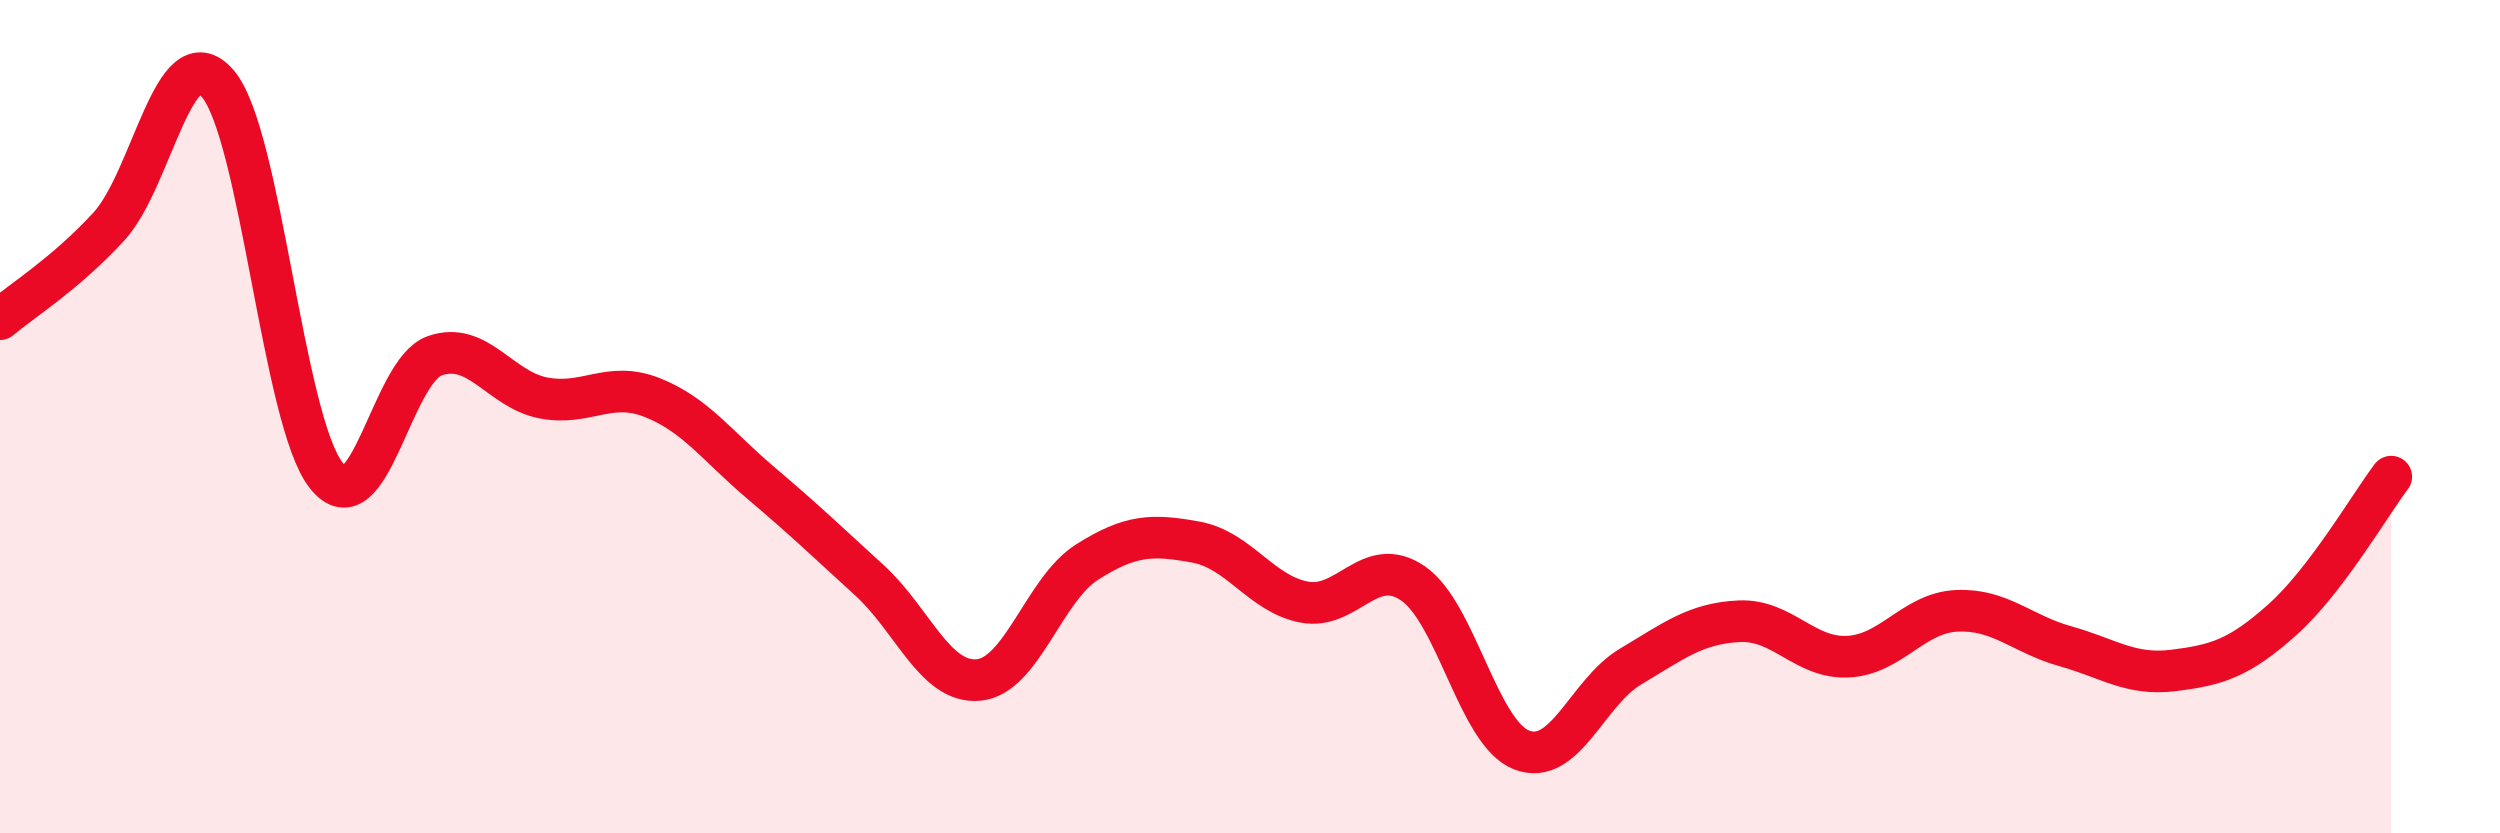
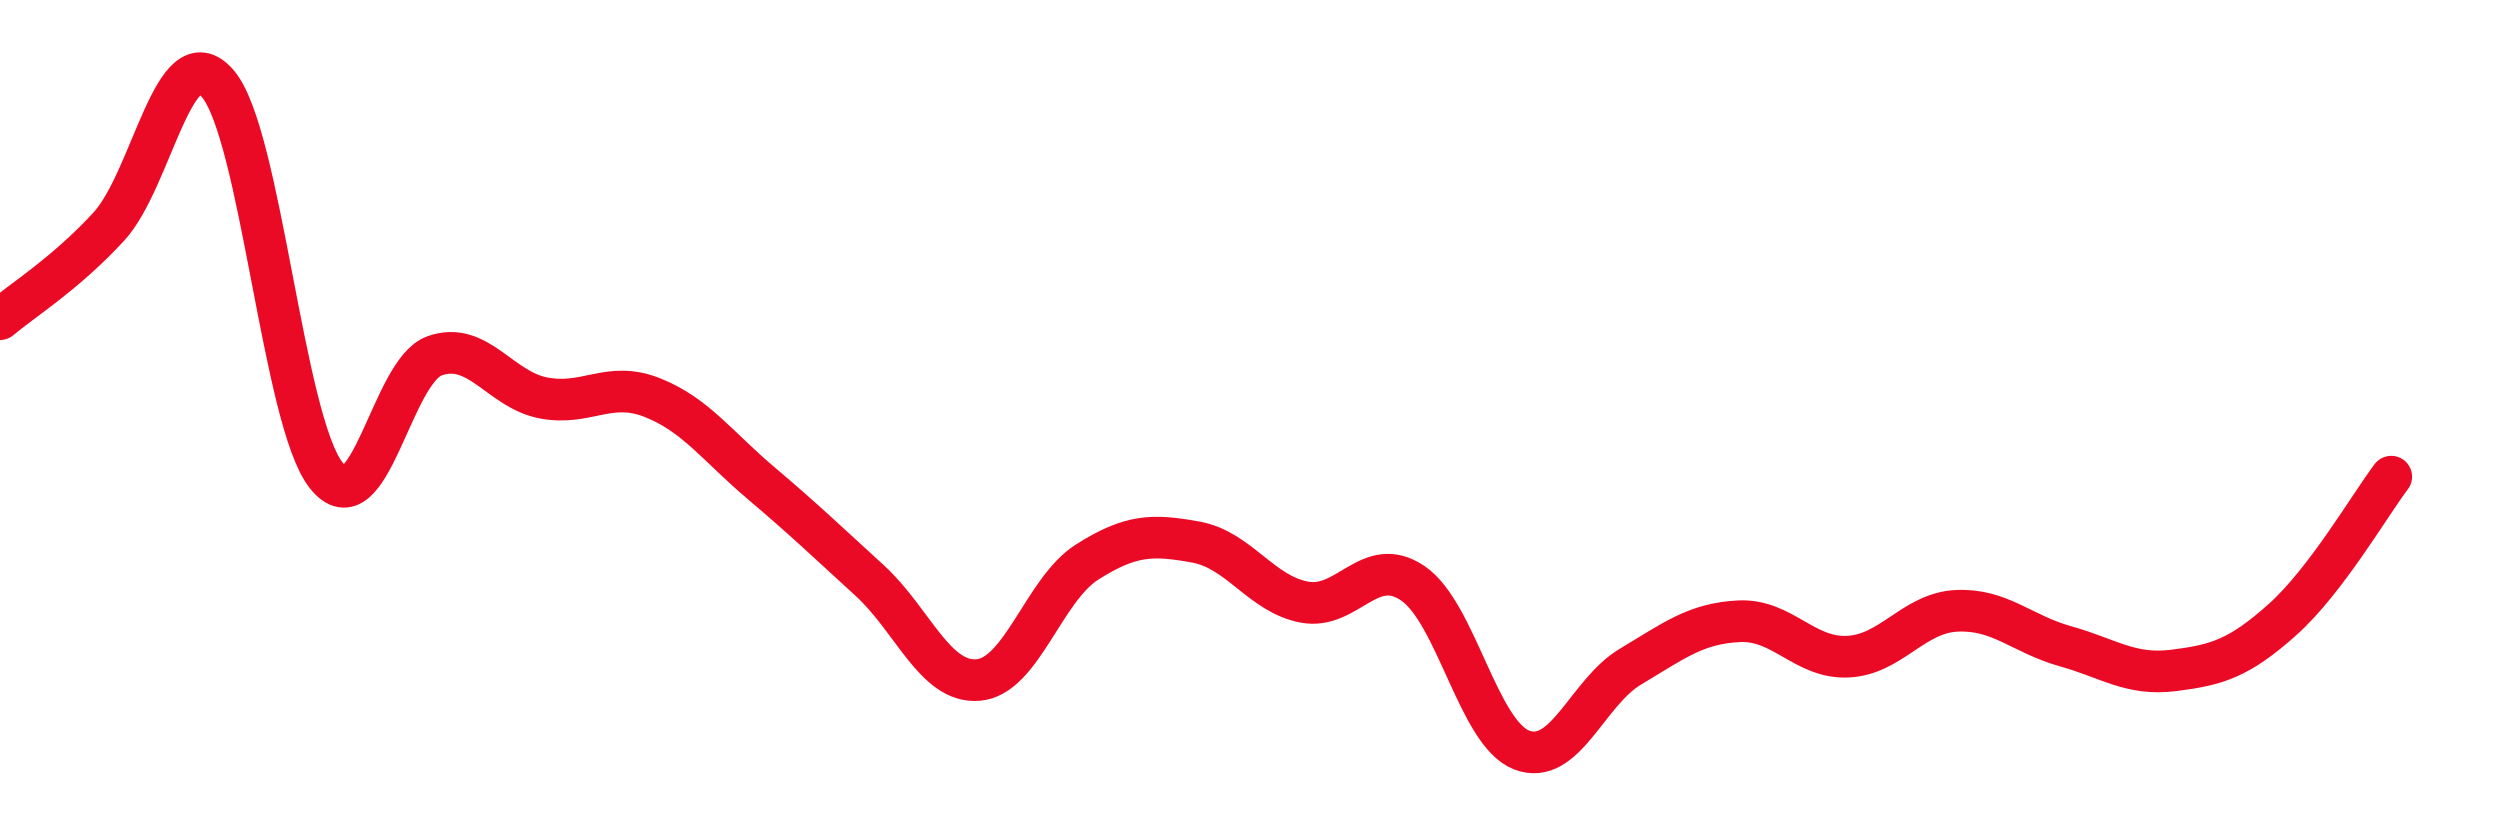
<svg xmlns="http://www.w3.org/2000/svg" width="60" height="20" viewBox="0 0 60 20">
-   <path d="M 0,7.66 C 0.52,7.22 1.57,6.57 2.61,5.44 C 3.65,4.31 4.18,0.81 5.22,2 C 6.26,3.19 6.79,10.1 7.83,11.41 C 8.87,12.72 9.39,8.91 10.43,8.54 C 11.47,8.17 12,9.35 13.04,9.55 C 14.08,9.75 14.61,9.13 15.65,9.54 C 16.69,9.95 17.22,10.71 18.26,11.59 C 19.3,12.47 19.83,12.98 20.87,13.93 C 21.91,14.88 22.44,16.41 23.48,16.32 C 24.52,16.23 25.05,14.15 26.09,13.49 C 27.13,12.83 27.66,12.82 28.7,13.01 C 29.74,13.2 30.26,14.25 31.3,14.45 C 32.34,14.65 32.87,13.29 33.91,14 C 34.95,14.71 35.48,17.6 36.52,18 C 37.56,18.4 38.09,16.62 39.13,16 C 40.17,15.38 40.7,14.96 41.74,14.91 C 42.78,14.86 43.31,15.81 44.35,15.76 C 45.39,15.71 45.92,14.71 46.96,14.66 C 48,14.61 48.53,15.22 49.57,15.51 C 50.61,15.8 51.13,16.22 52.17,16.09 C 53.21,15.96 53.74,15.8 54.78,14.87 C 55.82,13.94 56.87,12.13 57.39,11.44L57.39 20L0 20Z" fill="#EB0A25" opacity="0.1" stroke-linecap="round" stroke-linejoin="round" />
  <path d="M 0,7.66 C 0.52,7.22 1.57,6.57 2.61,5.44 C 3.65,4.31 4.18,0.81 5.22,2 C 6.26,3.19 6.79,10.1 7.83,11.41 C 8.87,12.72 9.39,8.91 10.43,8.54 C 11.47,8.17 12,9.35 13.04,9.55 C 14.08,9.75 14.61,9.13 15.65,9.54 C 16.69,9.95 17.22,10.71 18.26,11.59 C 19.3,12.47 19.83,12.98 20.87,13.93 C 21.91,14.88 22.44,16.41 23.48,16.32 C 24.52,16.23 25.05,14.15 26.09,13.49 C 27.13,12.83 27.66,12.82 28.7,13.01 C 29.74,13.2 30.26,14.25 31.3,14.45 C 32.34,14.65 32.87,13.29 33.91,14 C 34.95,14.71 35.48,17.6 36.52,18 C 37.56,18.4 38.09,16.62 39.13,16 C 40.17,15.38 40.7,14.96 41.74,14.91 C 42.78,14.86 43.31,15.81 44.35,15.76 C 45.39,15.71 45.92,14.71 46.96,14.66 C 48,14.61 48.53,15.22 49.57,15.51 C 50.61,15.8 51.13,16.22 52.17,16.09 C 53.21,15.96 53.74,15.8 54.78,14.87 C 55.82,13.94 56.87,12.13 57.39,11.44" stroke="#EB0A25" stroke-width="1" fill="none" stroke-linecap="round" stroke-linejoin="round" />
</svg>